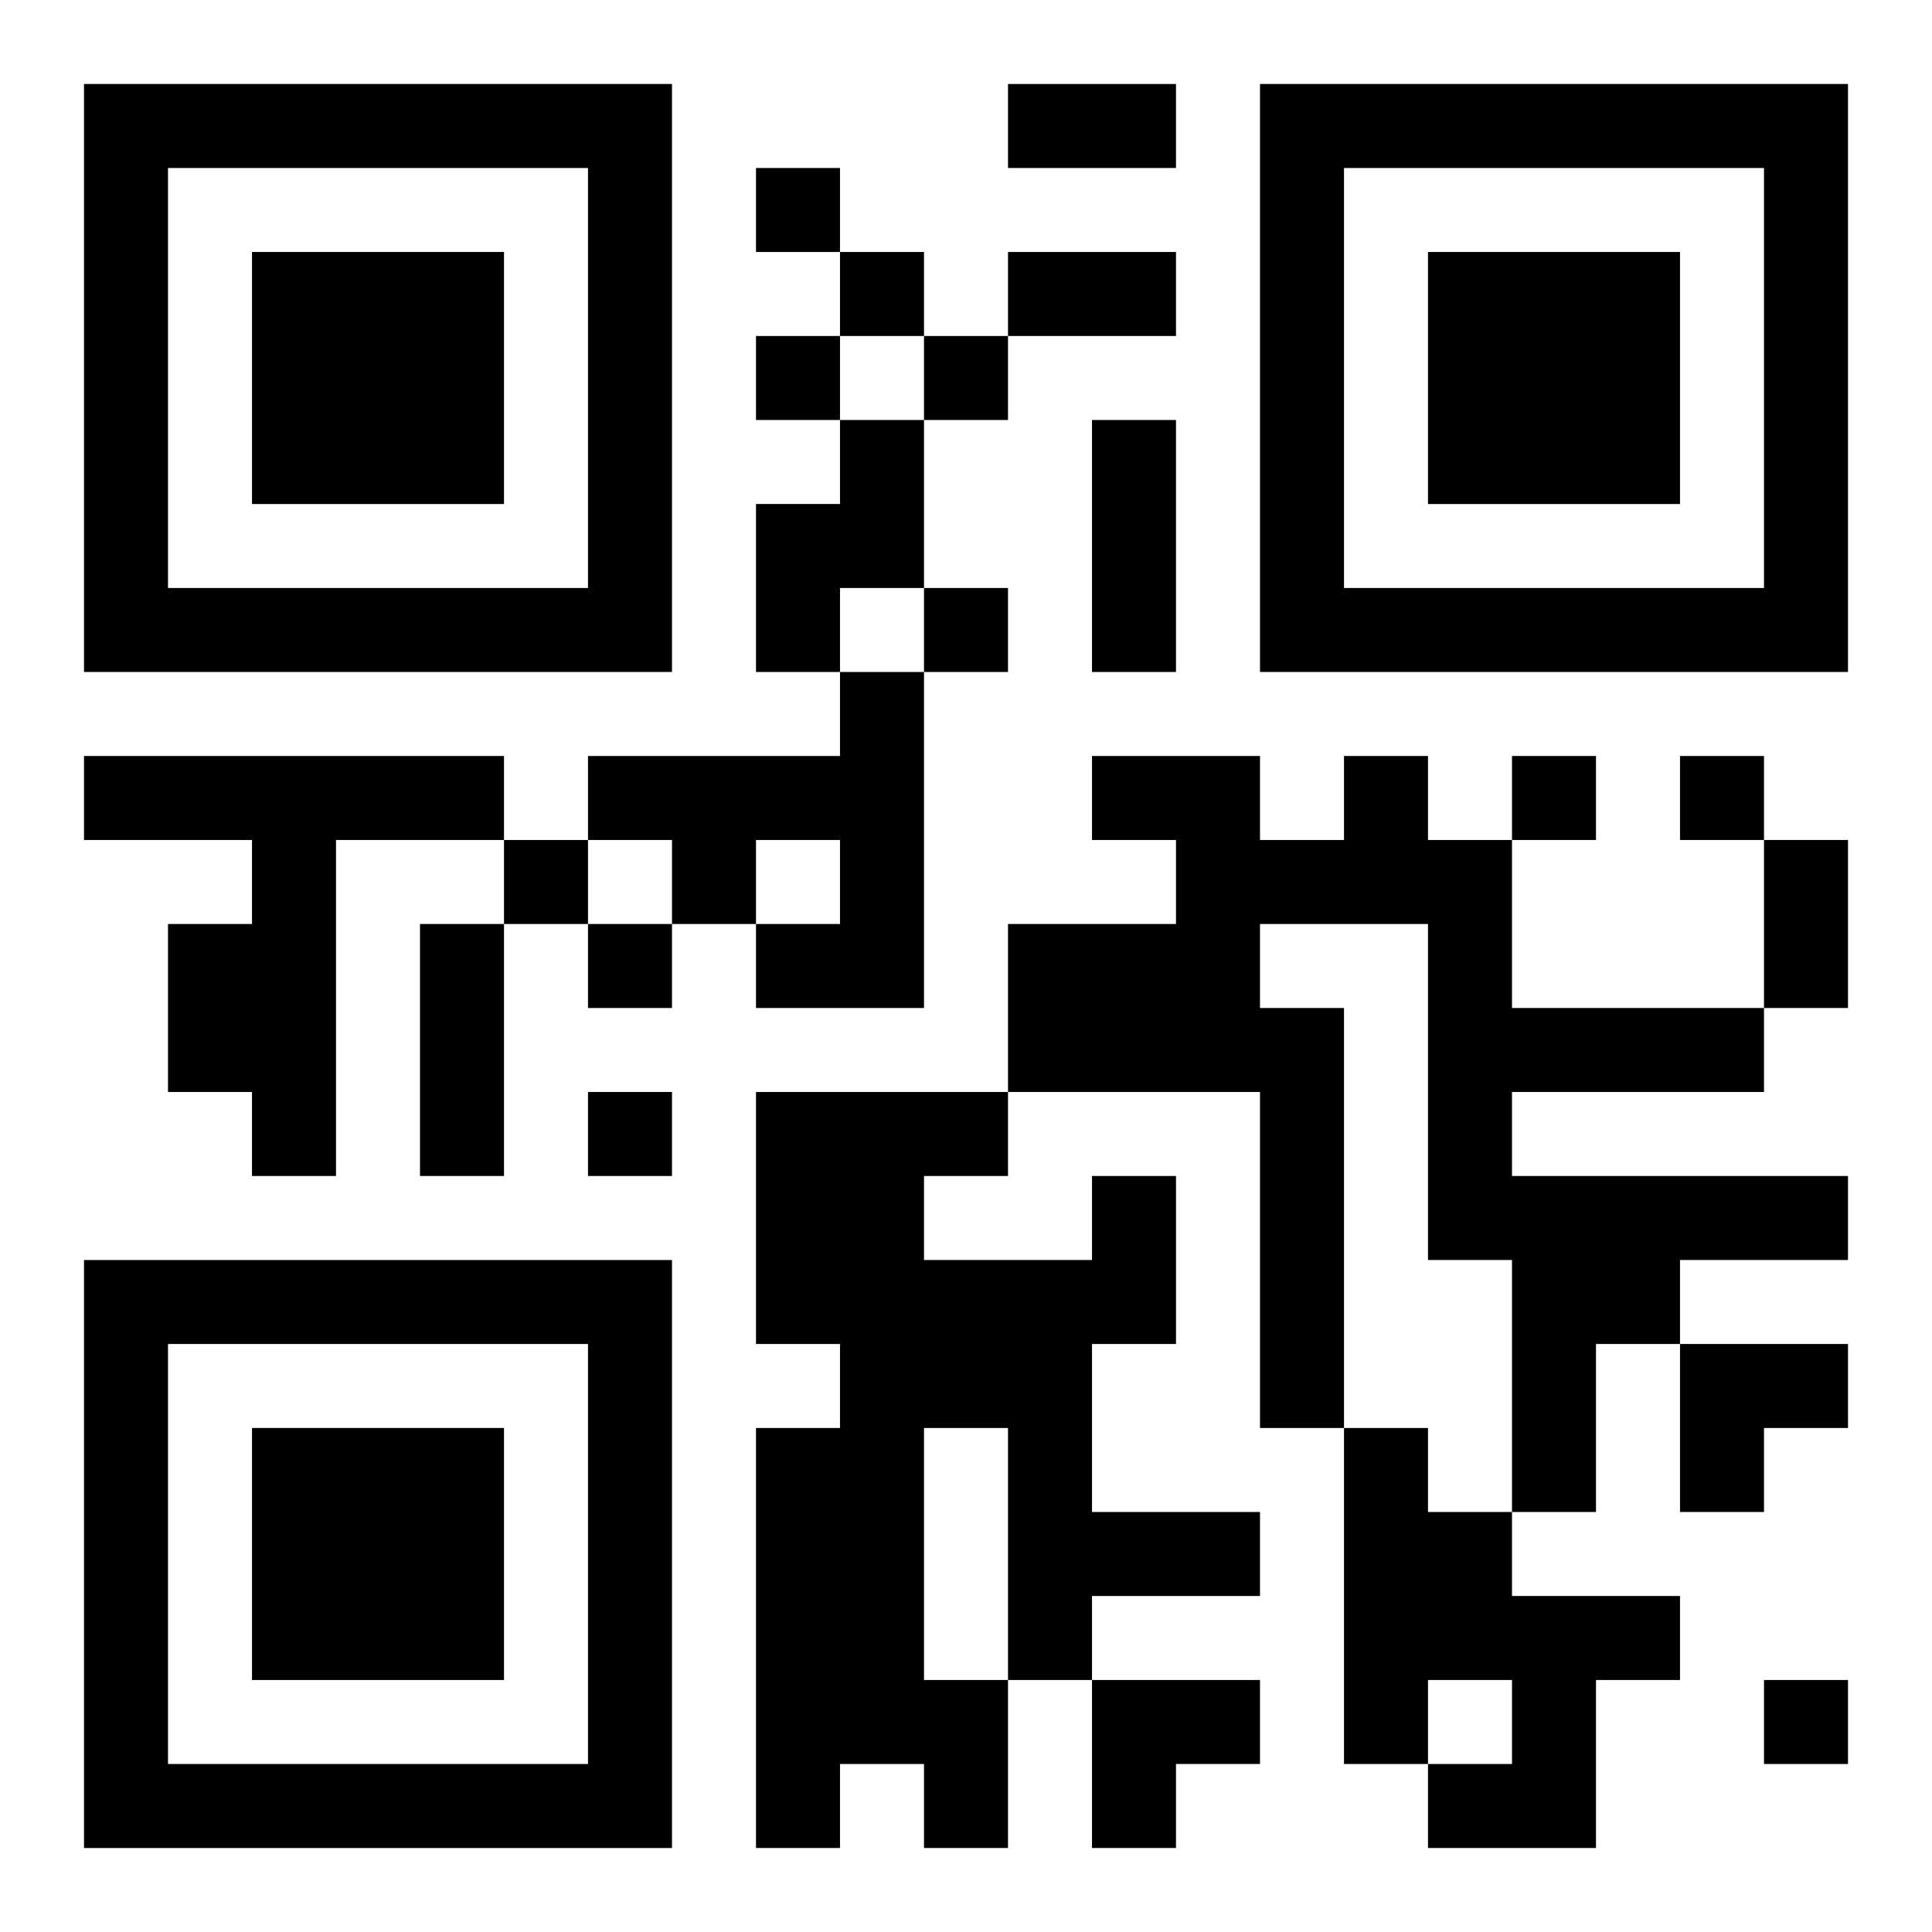
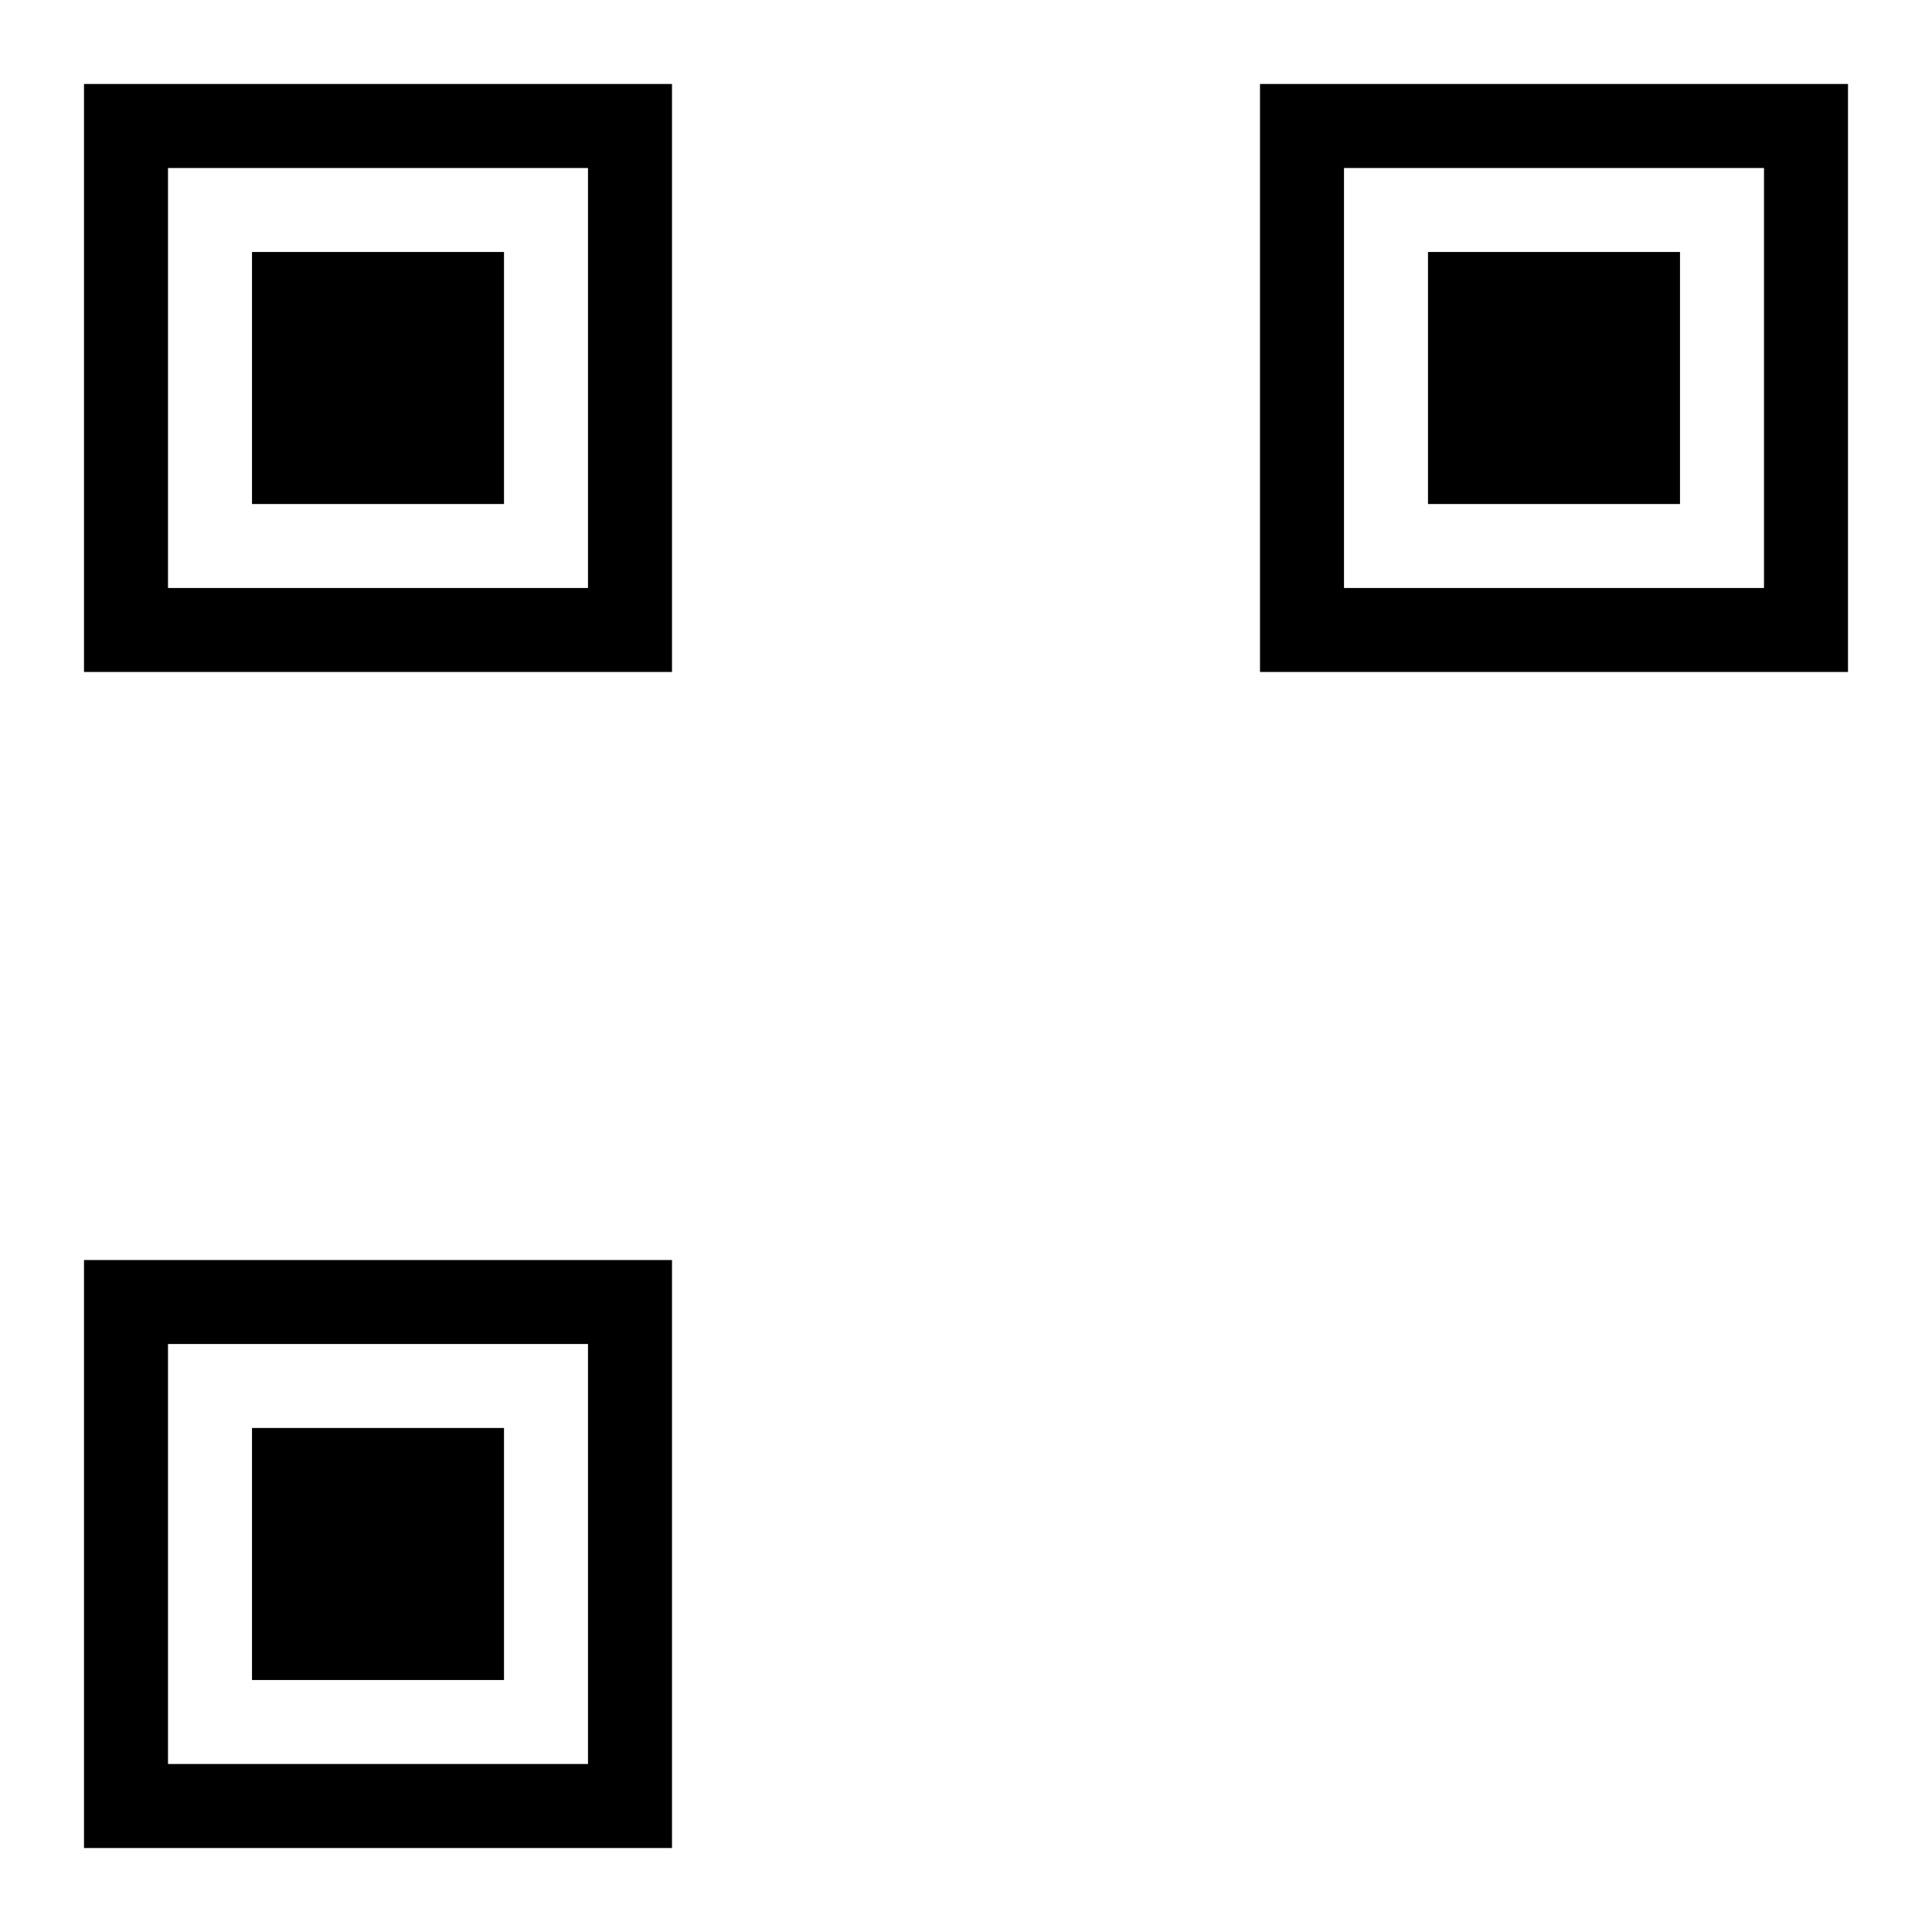
<svg xmlns="http://www.w3.org/2000/svg" xmlns:xlink="http://www.w3.org/1999/xlink" width="250" height="250" baseProfile="full" version="1.1" viewBox="-1 -1 23 23">
  <symbol id="a">
-     <path d="m0 7v7h7v-7h-7zm1 1h5v5h-5v-5zm1 1v3h3v-3h-3z" />
+     <path d="m0 7v7h7v-7h-7zm1 1h5v5h-5zm1 1v3h3v-3h-3z" />
  </symbol>
  <use y="-7" xlink:href="#a" />
  <use y="7" xlink:href="#a" />
  <use x="14" y="-7" xlink:href="#a" />
-   <path d="m9 4h1v2h-1v1h-1v-2h1v-1m0 3h1v4h-2v-1h1v-1h-1v1h-1v-1h-1v-1h3v-1m-9 1h5v1h-2v4h-1v-1h-1v-2h1v-1h-2v-1m15 0h1v1h1v2h3v1h-3v1h4v1h-2v1h-1v2h-1v-3h-1v-4h-2v1h1v5h-1v-4h-3v-2h2v-1h-1v-1h2v1h1v-1m-3 5h1v2h-1v2h2v1h-2v1h-1v2h-1v-1h-1v1h-1v-5h1v-1h-1v-3h3v1h-1v1h2v-1m-2 3v3h1v-3h-1m5 0h1v1h1v1h2v1h-1v2h-2v-1h1v-1h-1v1h-1v-4m-7-15v1h1v-1h-1m1 1v1h1v-1h-1m-1 1v1h1v-1h-1m2 0v1h1v-1h-1m0 3v1h1v-1h-1m7 2v1h1v-1h-1m2 0v1h1v-1h-1m-14 1v1h1v-1h-1m1 1v1h1v-1h-1m0 2v1h1v-1h-1m14 7v1h1v-1h-1m-9-19h2v1h-2v-1m0 2h2v1h-2v-1m1 2h1v3h-1v-3m8 5h1v2h-1v-2m-16 1h1v3h-1v-3m15 5h2v1h-1v1h-1zm-7 4h2v1h-1v1h-1z" />
</svg>